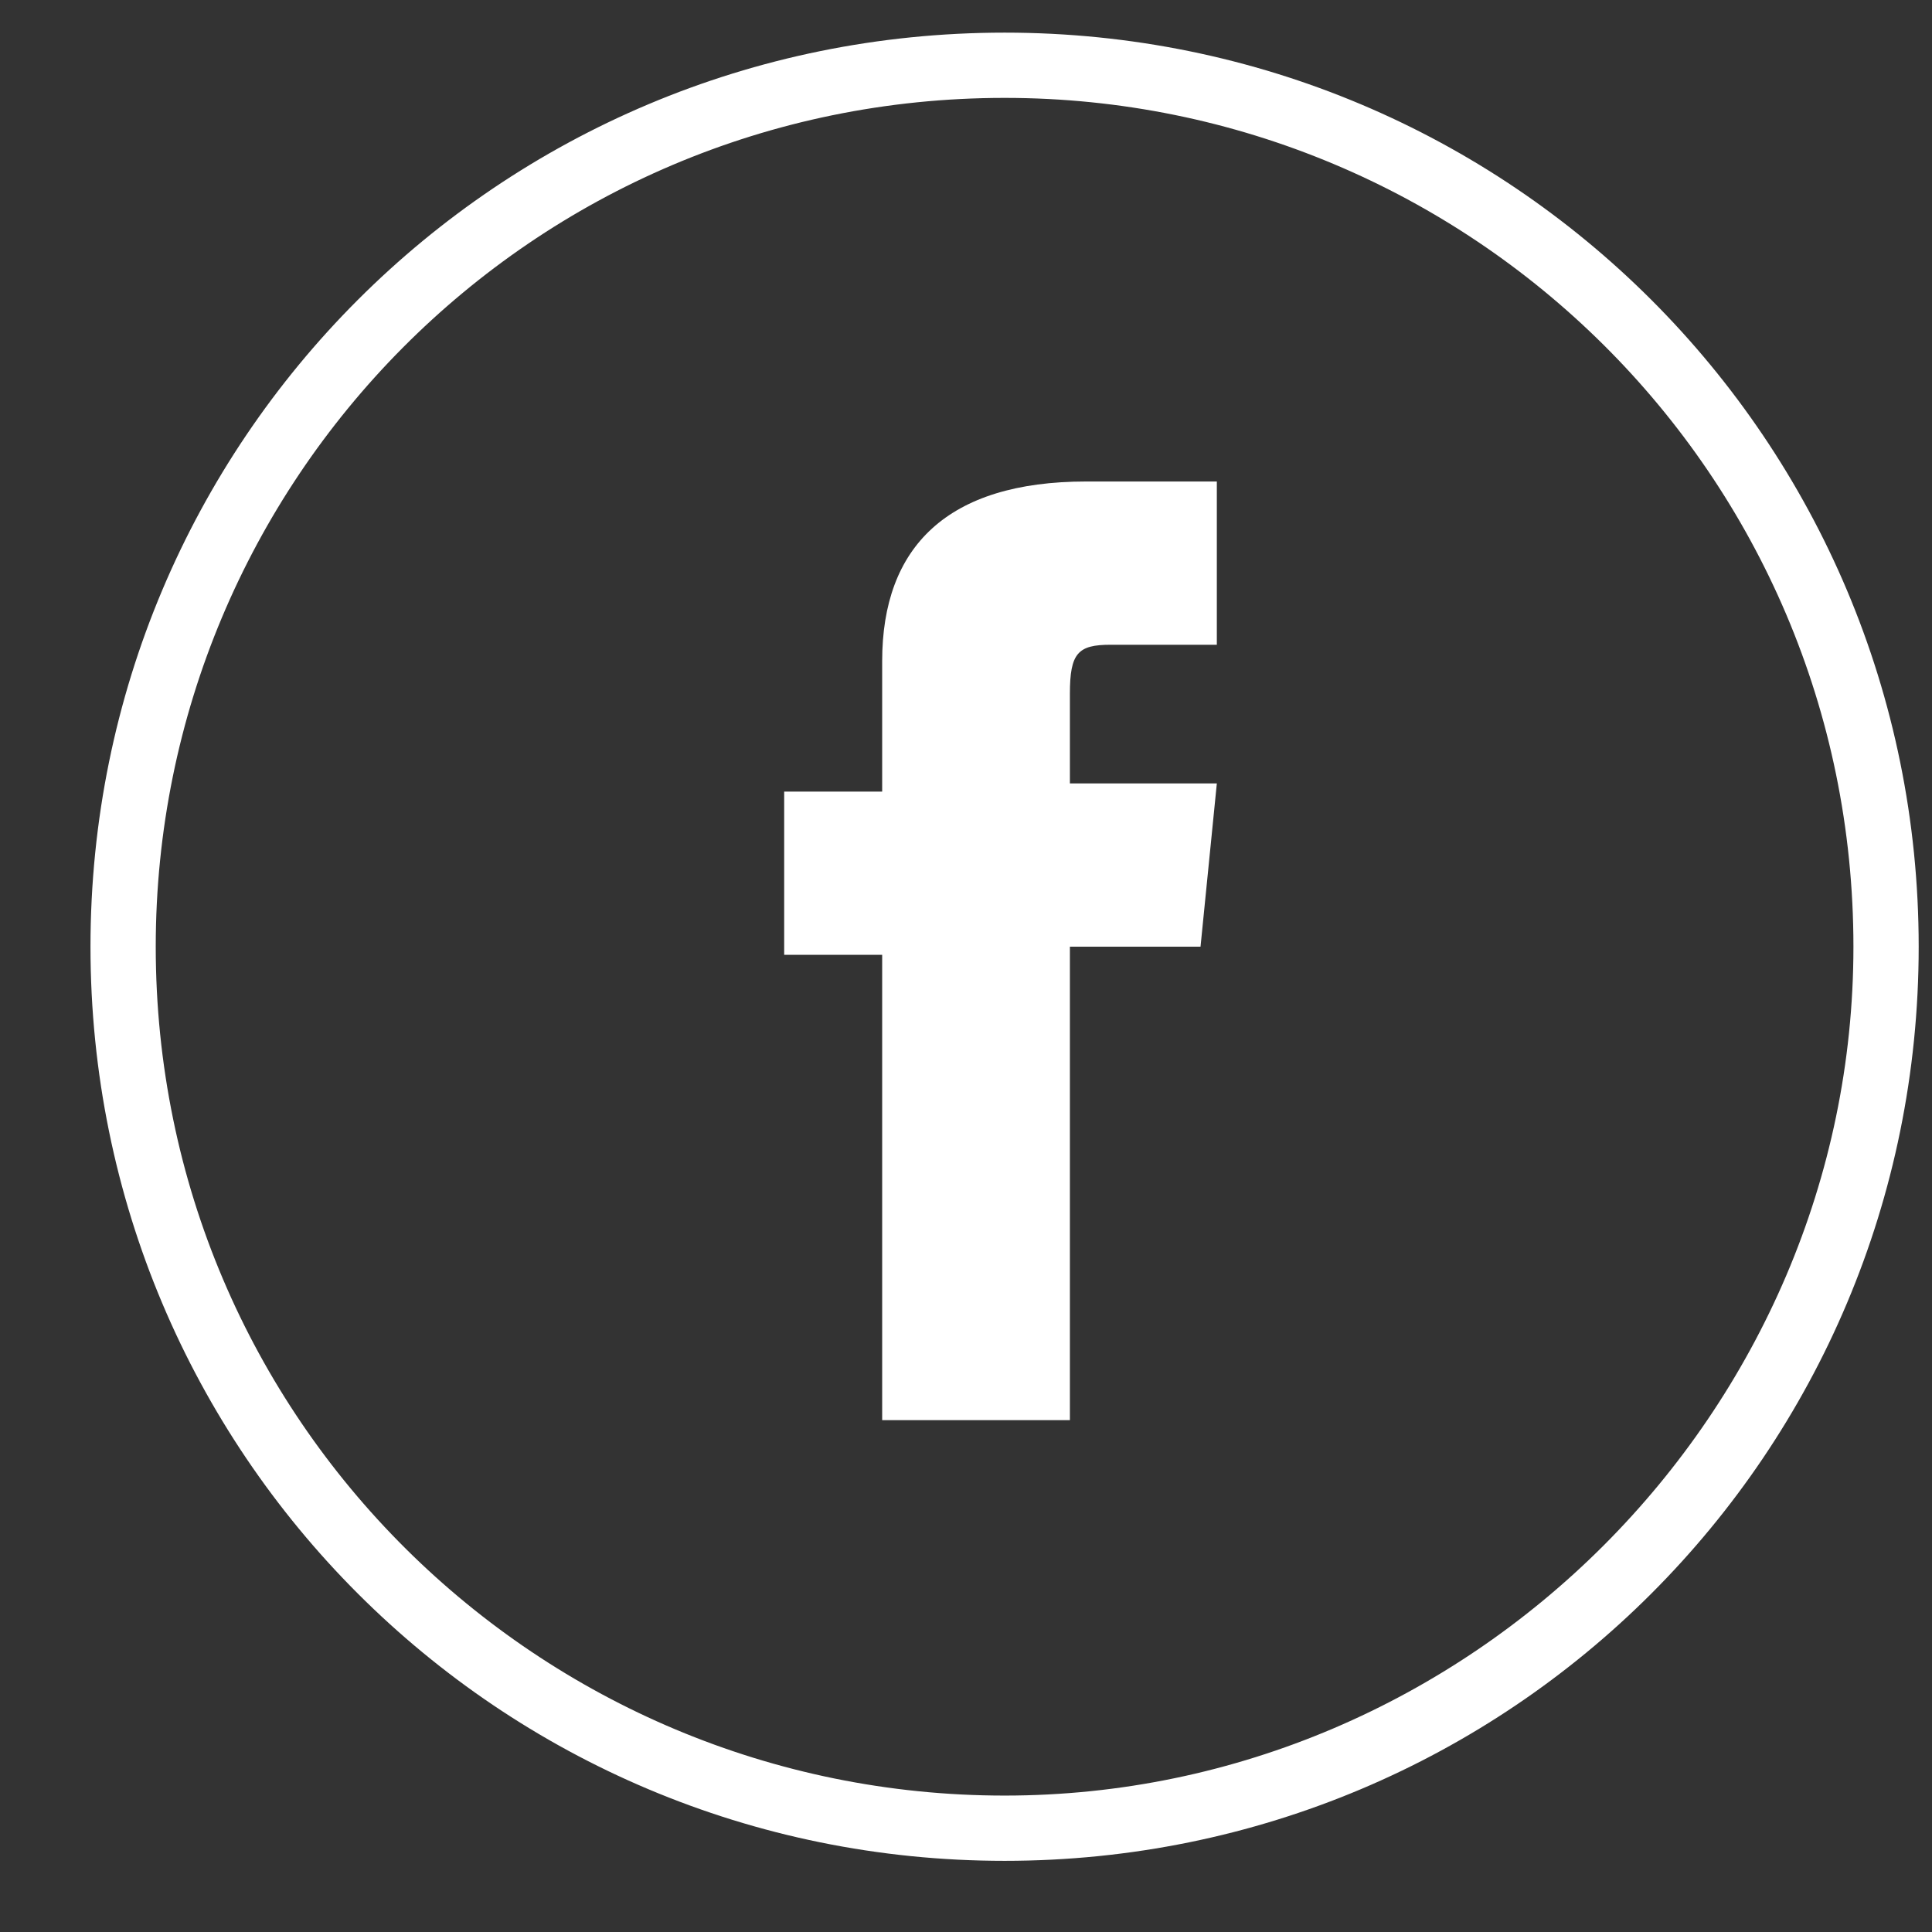
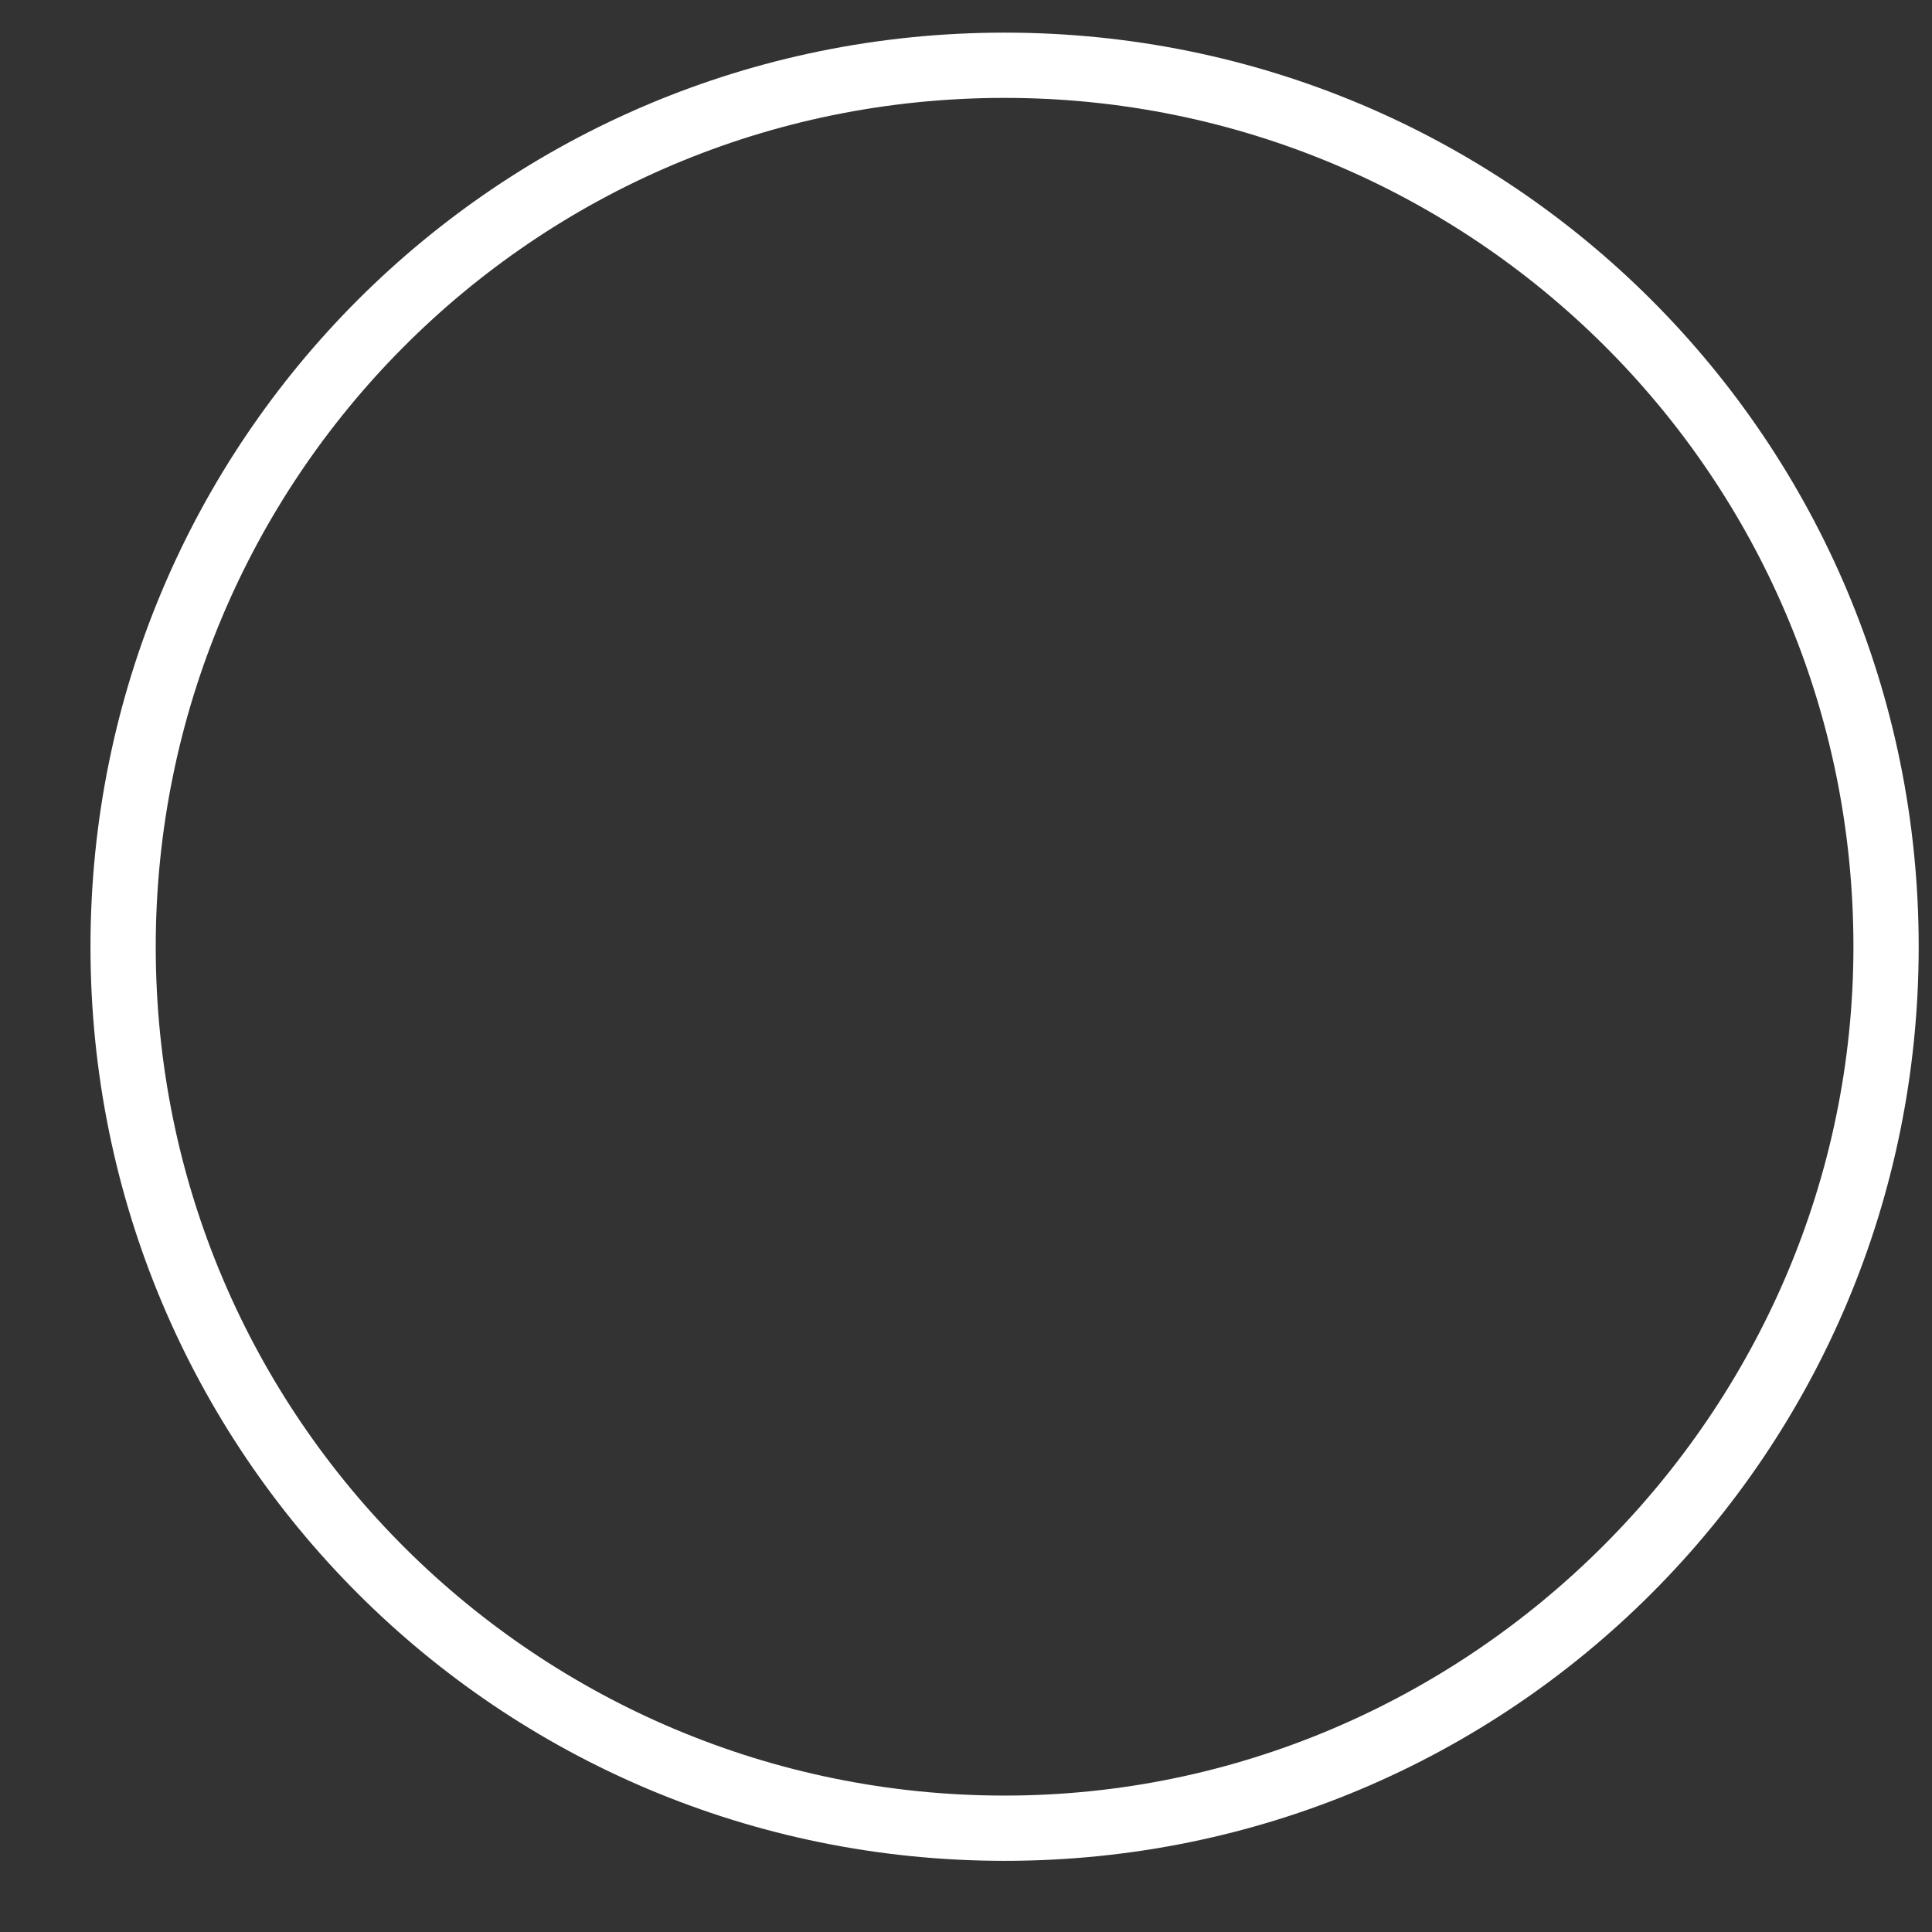
<svg xmlns="http://www.w3.org/2000/svg" width="18" height="18" viewBox="0 0 18 18" fill="none">
  <rect x="0" y="0" width="18" height="18" fill="#333333" stroke="none" />
  <path d="M9.36 17.337C4.645 17.337 0.843 13.535 0.843 8.82C0.843 4.106 4.645 0.304 9.36 0.304C14.074 0.304 17.876 4.106 17.876 8.82C17.876 13.535 14.074 17.337 9.36 17.337ZM9.36 0.912C4.949 0.912 1.451 4.486 1.451 8.82C1.451 13.231 5.025 16.729 9.36 16.729C13.694 16.729 17.268 13.155 17.268 8.82C17.268 4.41 13.694 0.912 9.36 0.912Z" fill="white" />
-   <path d="M8.219 13.231H9.968V8.82H11.185L11.337 7.299H9.968C9.968 7.299 9.968 6.767 9.968 6.463C9.968 6.083 10.044 6.007 10.348 6.007C10.652 6.007 11.337 6.007 11.337 6.007V4.486C11.337 4.486 10.348 4.486 10.12 4.486C8.827 4.486 8.219 5.094 8.219 6.159C8.219 7.147 8.219 7.375 8.219 7.375H7.306V8.896H8.219V13.231Z" fill="white" />
</svg>